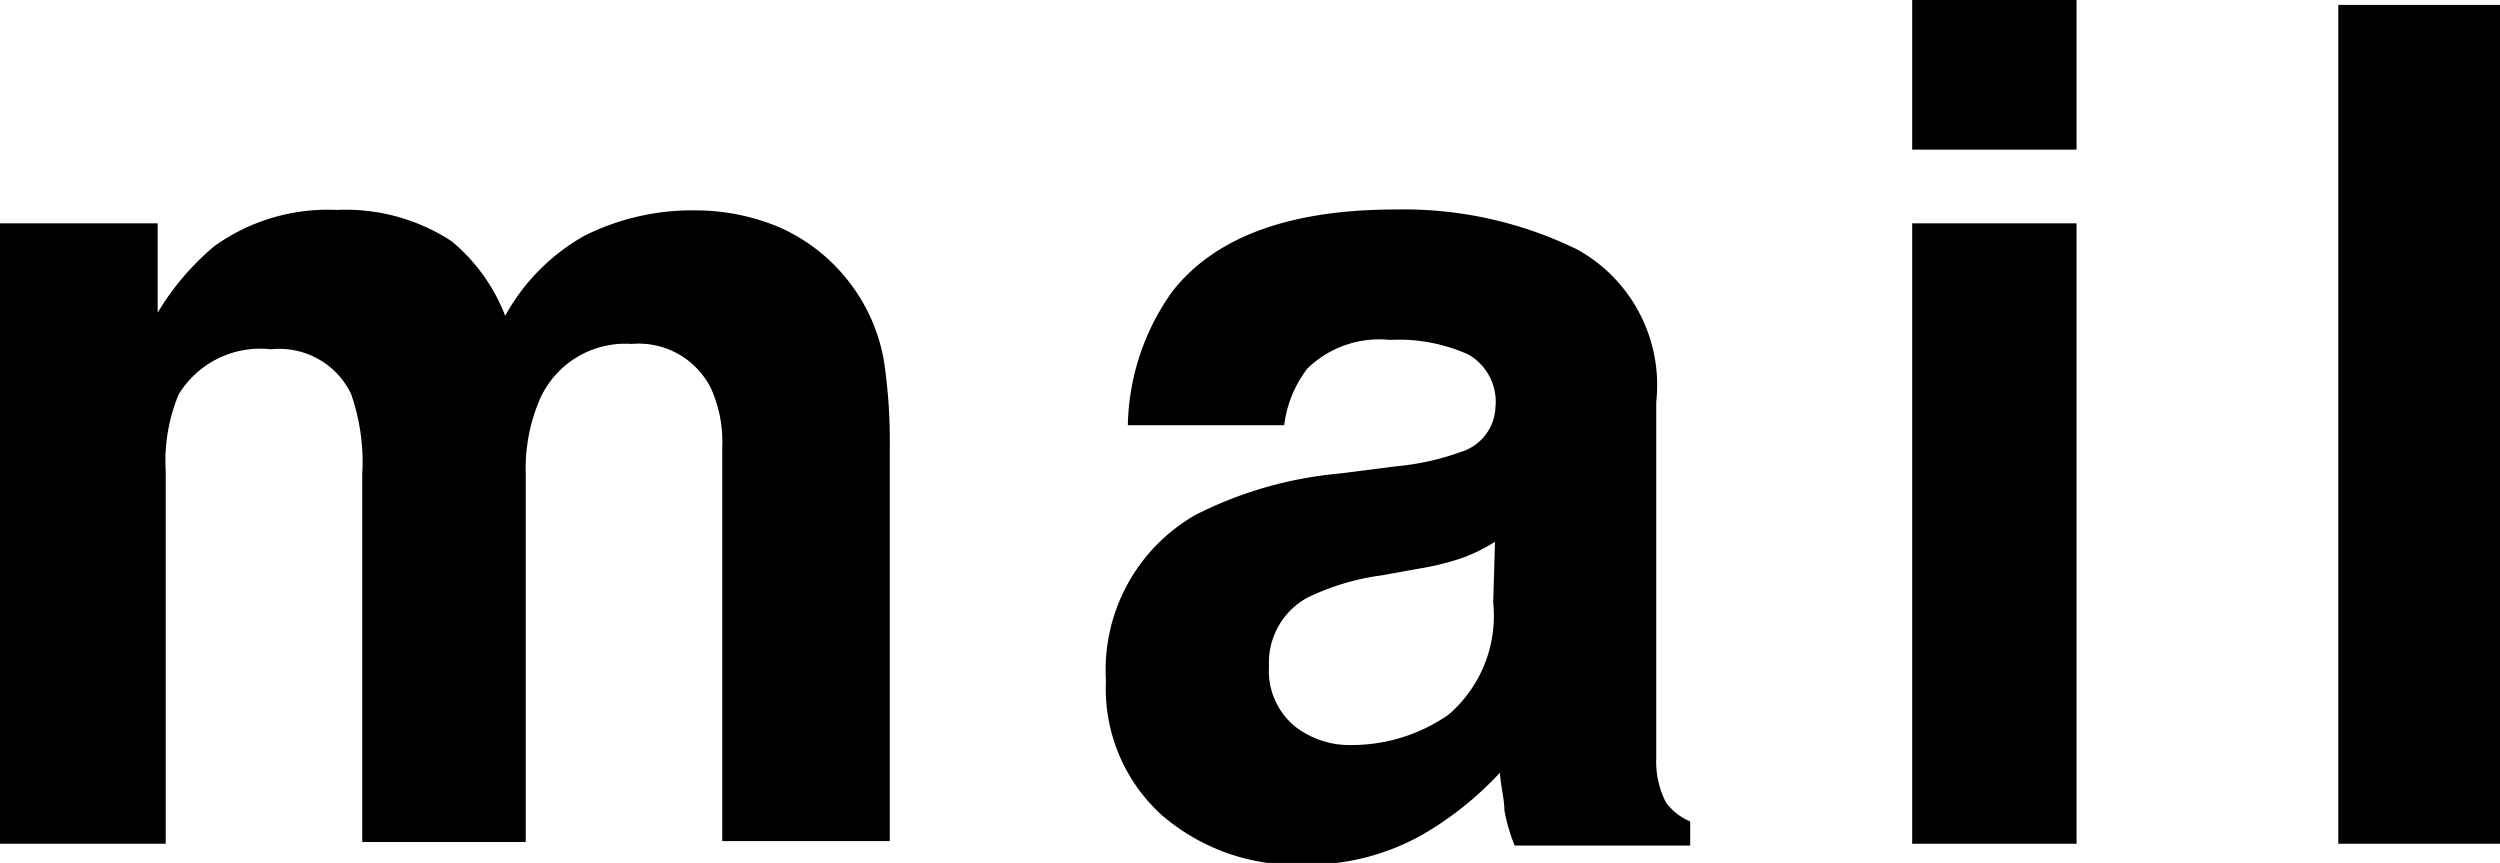
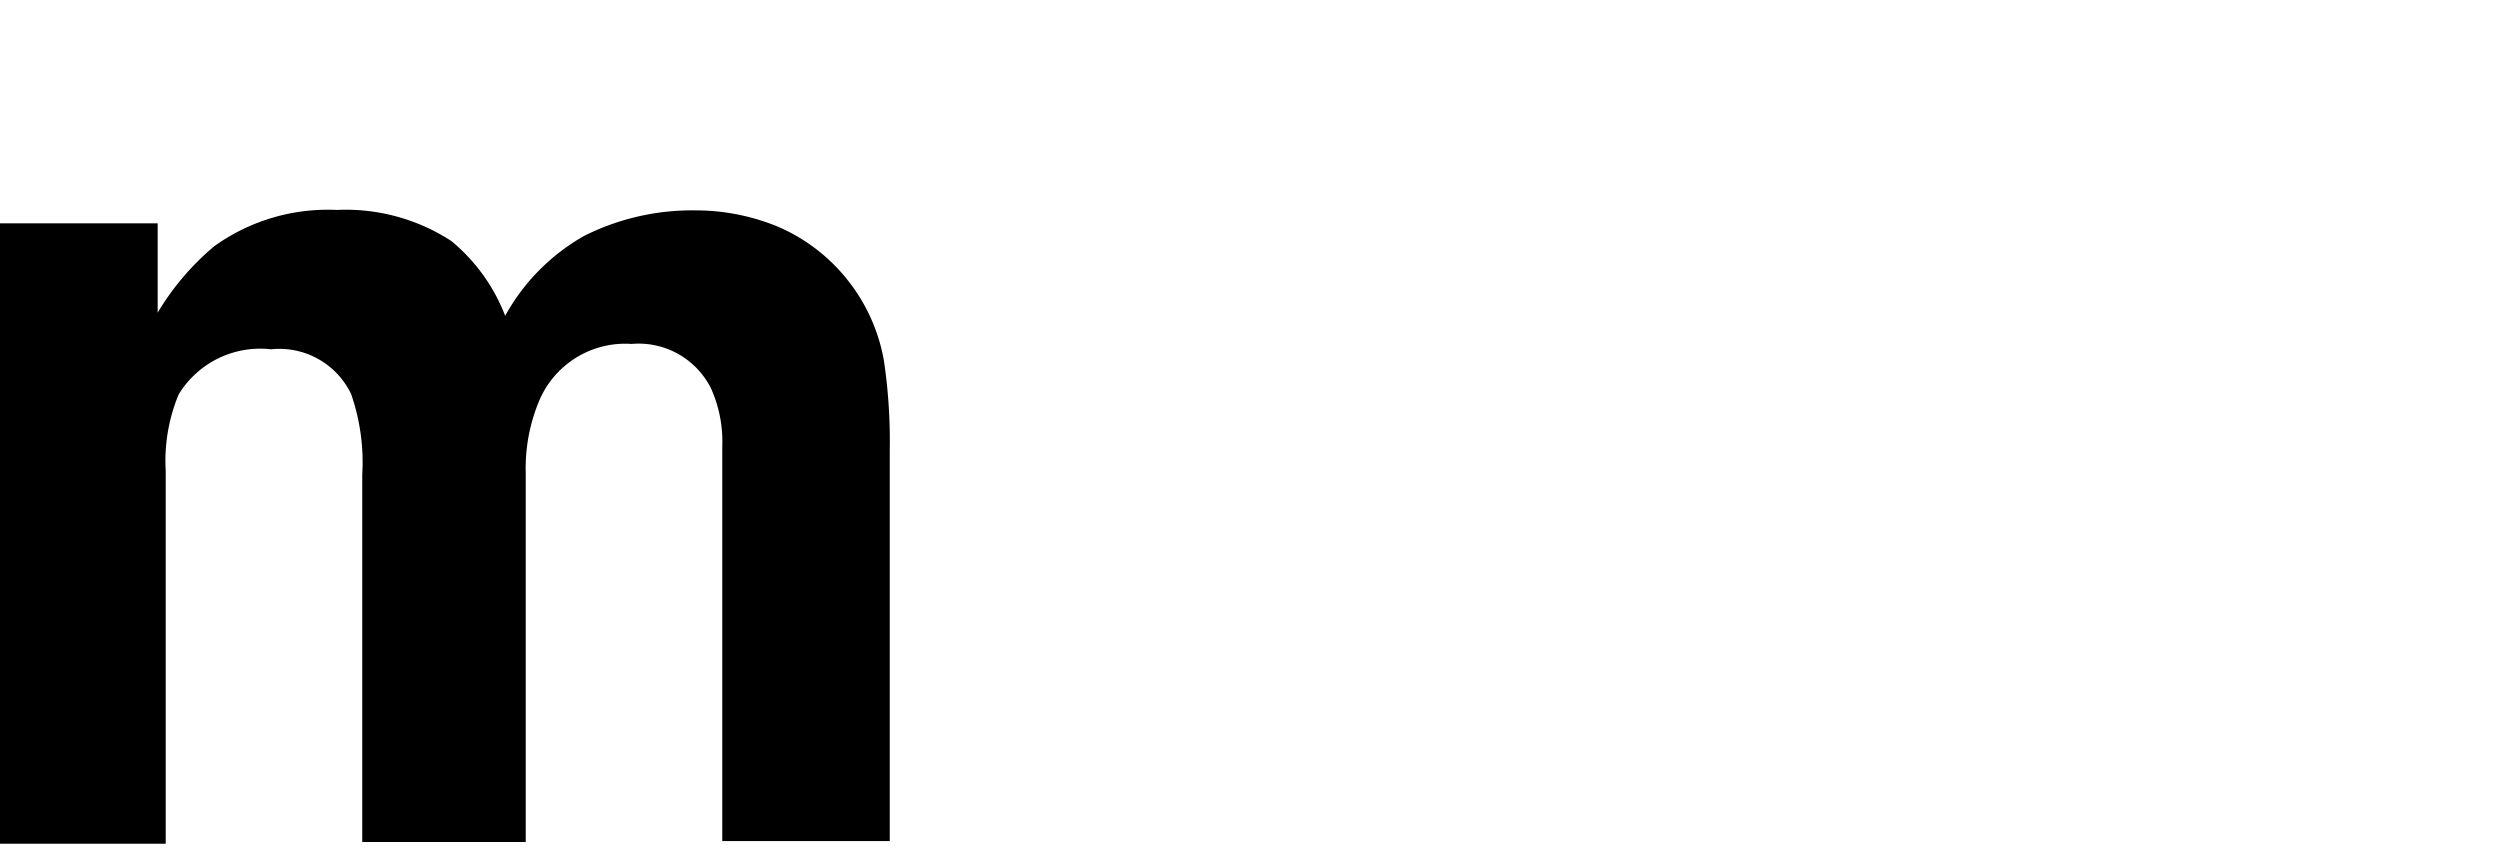
<svg xmlns="http://www.w3.org/2000/svg" viewBox="0 0 55.97 19.32">
  <title>f_btn_mail</title>
  <g id="レイヤー_2" data-name="レイヤー 2">
    <g id="moji">
      <path d="M17.38,5.06A4,4,0,0,1,19,6.3a4,4,0,0,1,.79,1.78,12.3,12.3,0,0,1,.13,2l0,8.75H16.17V10a2.9,2.9,0,0,0-.25-1.3,1.81,1.81,0,0,0-1.78-1A2.09,2.09,0,0,0,12.06,9a3.92,3.92,0,0,0-.29,1.59v8.26H8.11V10.62a4.64,4.64,0,0,0-.25-1.8,1.78,1.78,0,0,0-1.79-1A2.14,2.14,0,0,0,4,8.83a3.88,3.88,0,0,0-.29,1.71v8.35H0V5H3.53v2A5.86,5.86,0,0,1,4.8,5.51,4.36,4.36,0,0,1,7.54,4.7a4.33,4.33,0,0,1,2.57.7,4.07,4.07,0,0,1,1.2,1.67,4.61,4.61,0,0,1,1.77-1.79,5.39,5.39,0,0,1,2.5-.57A4.84,4.84,0,0,1,17.38,5.06Z" />
-       <path d="M31.25,10.44a5.77,5.77,0,0,0,1.45-.32,1.09,1.09,0,0,0,.78-1,1.22,1.22,0,0,0-.6-1.18,3.79,3.79,0,0,0-1.76-.33,2.31,2.31,0,0,0-1.85.64,2.62,2.62,0,0,0-.52,1.27h-3.5a5.31,5.31,0,0,1,1-3q1.44-1.83,5-1.83a8.84,8.84,0,0,1,4.07.9A3.47,3.47,0,0,1,37.08,9v6.37q0,.66,0,1.6a2,2,0,0,0,.22,1,1.3,1.3,0,0,0,.54.42v.54H33.91a4,4,0,0,1-.23-.79c0-.25-.08-.53-.1-.84a7.48,7.48,0,0,1-1.74,1.39,5.26,5.26,0,0,1-2.66.67A4.6,4.6,0,0,1,26,18.24a3.82,3.82,0,0,1-1.24-3,4,4,0,0,1,2-3.71A8.88,8.88,0,0,1,30,10.6Zm2.22,1.69a4,4,0,0,1-.7.35,6,6,0,0,1-1,.25l-.83.15a5.46,5.46,0,0,0-1.67.5,1.66,1.66,0,0,0-.86,1.54A1.61,1.61,0,0,0,29,16.27a2,2,0,0,0,1.27.41A3.8,3.8,0,0,0,32.43,16a2.92,2.92,0,0,0,1-2.51Z" />
-       <path d="M46.49,3.35H42.81V0h3.68ZM42.81,5h3.68V18.89H42.81Z" />
-       <path d="M56,18.89H52.35V.11H56Z" />
    </g>
  </g>
</svg>